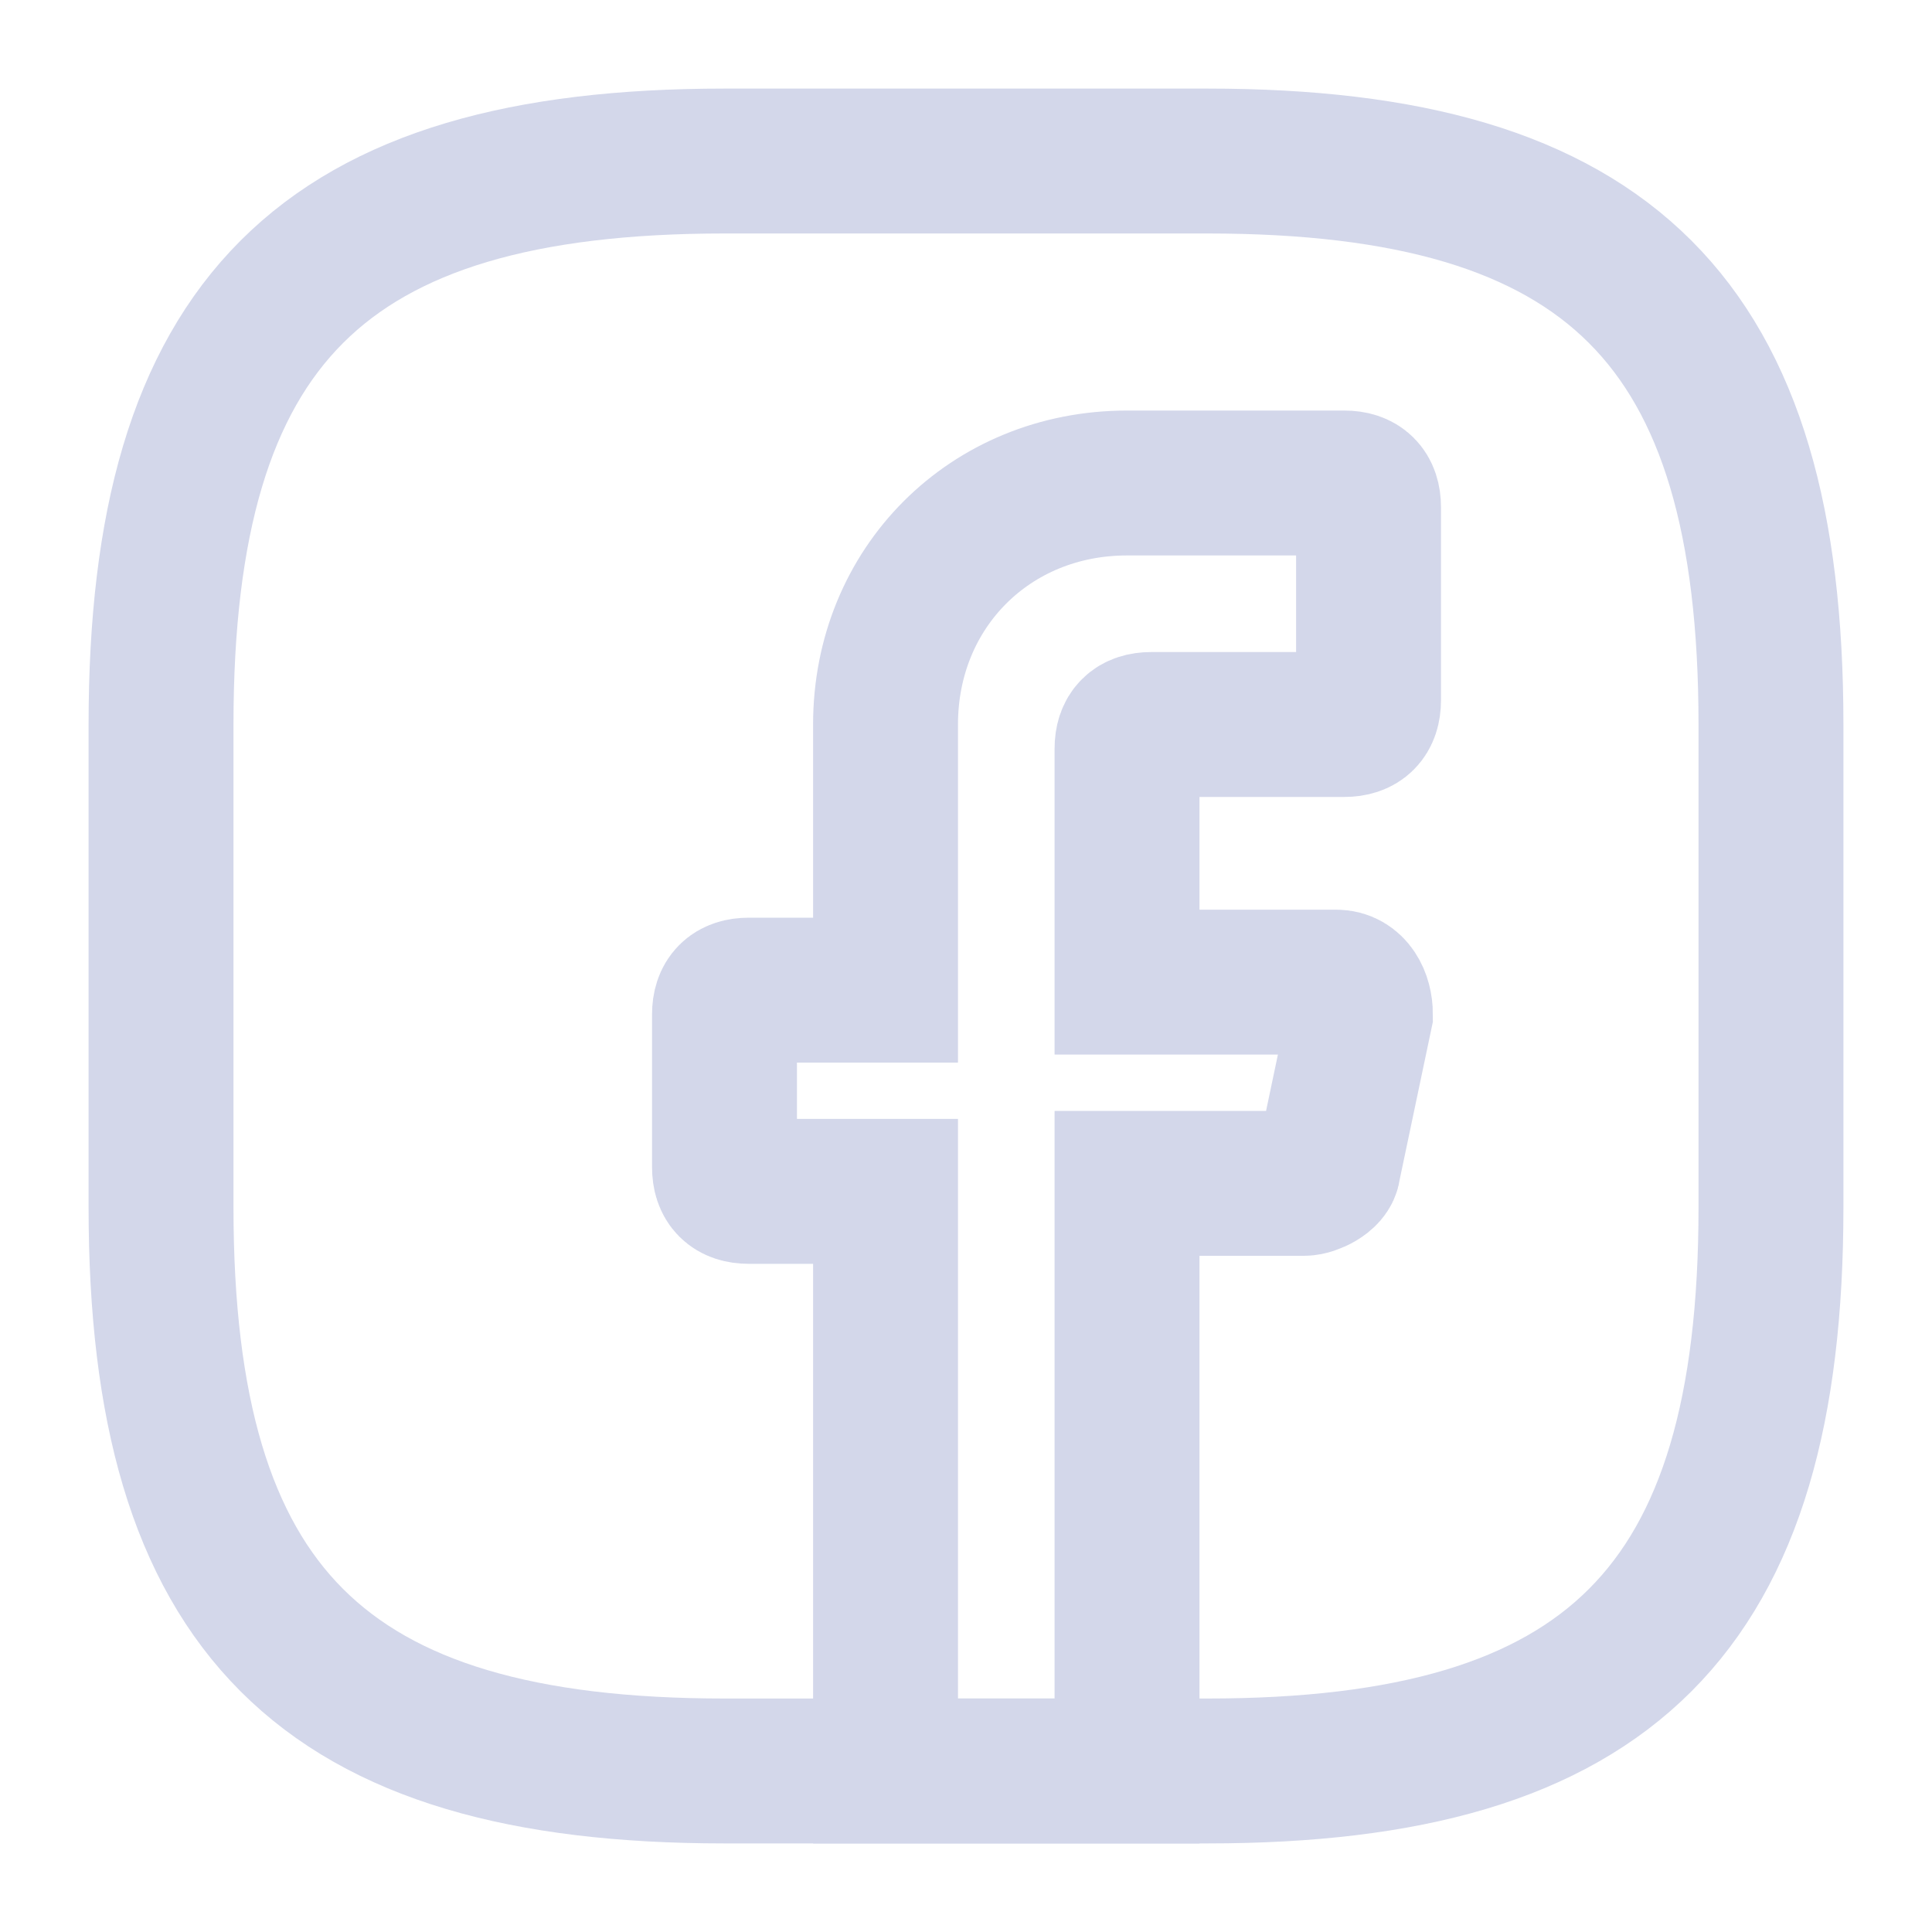
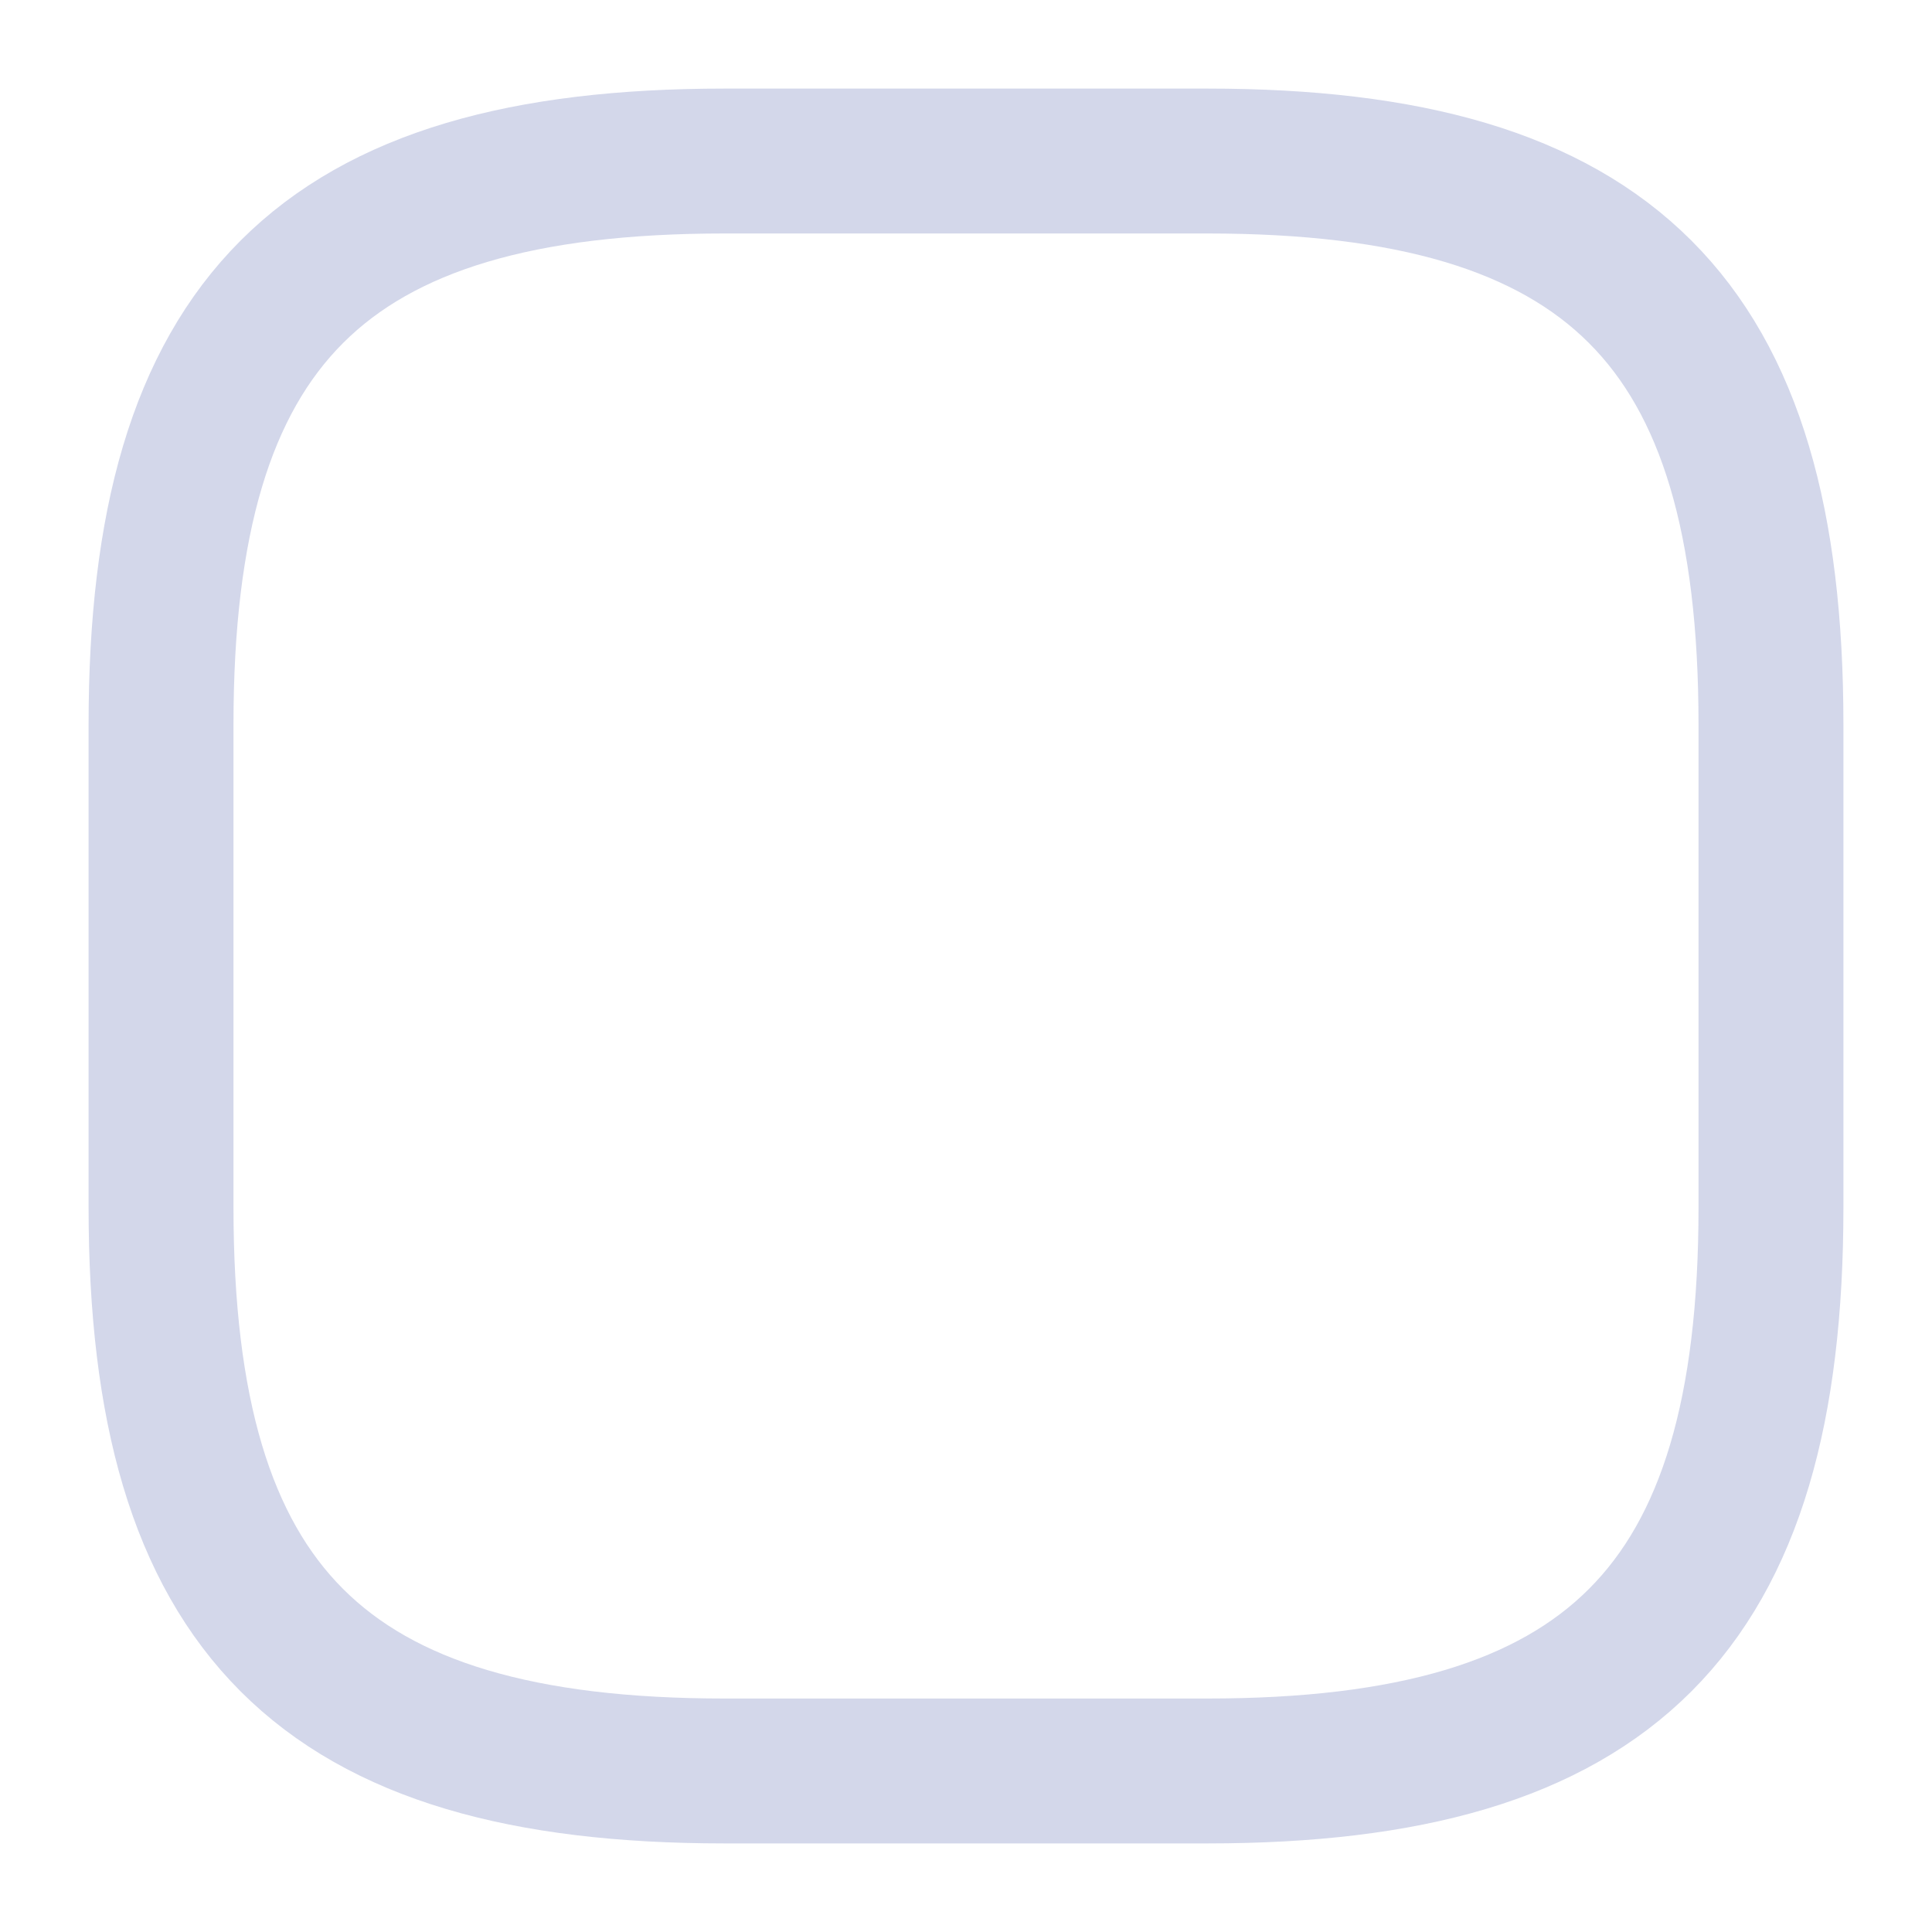
<svg xmlns="http://www.w3.org/2000/svg" width="20" height="20" viewBox="0 0 20 20" fill="none">
-   <path d="M11.667 7.75V10.167H13.833C14 10.167 14.083 10.333 14.083 10.5L13.75 12.083C13.75 12.167 13.583 12.25 13.5 12.25H11.667V18.333H9.167V12.333H7.75C7.583 12.333 7.5 12.25 7.5 12.083V10.5C7.5 10.333 7.583 10.25 7.75 10.25H9.167V7.5C9.167 6.083 10.25 5 11.667 5H13.917C14.083 5 14.167 5.083 14.167 5.25V7.25C14.167 7.417 14.083 7.5 13.917 7.5H11.917C11.75 7.5 11.667 7.583 11.667 7.75Z" stroke="#D3D7EA" stroke-width="1.5" stroke-miterlimit="10" stroke-linecap="round" />
  <path d="M12.5 18.333H7.5C3.333 18.333 1.667 16.666 1.667 12.5V7.5C1.667 3.333 3.333 1.667 7.5 1.667H12.5C16.667 1.667 18.333 3.333 18.333 7.5V12.5C18.333 16.666 16.667 18.333 12.5 18.333Z" stroke="#D3D7EA" stroke-width="1.5" stroke-linecap="round" stroke-linejoin="round" />
</svg>